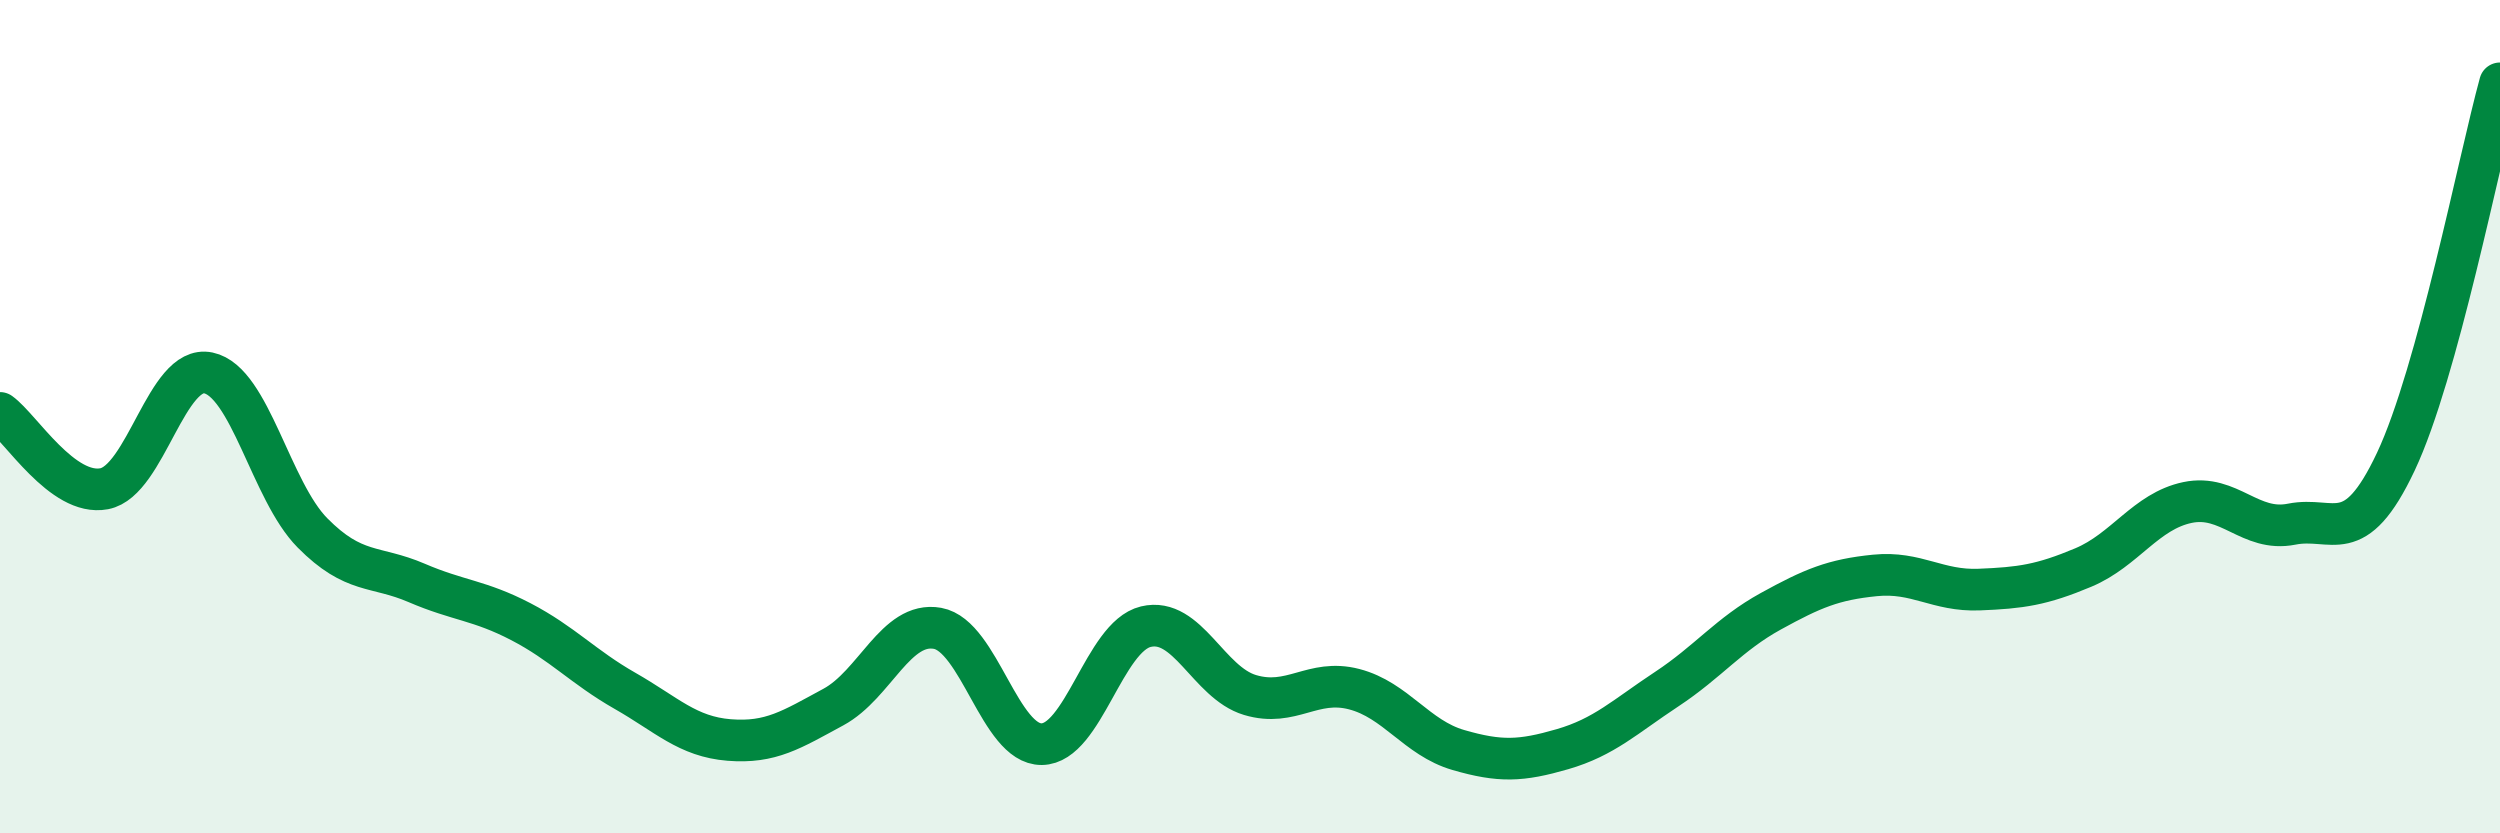
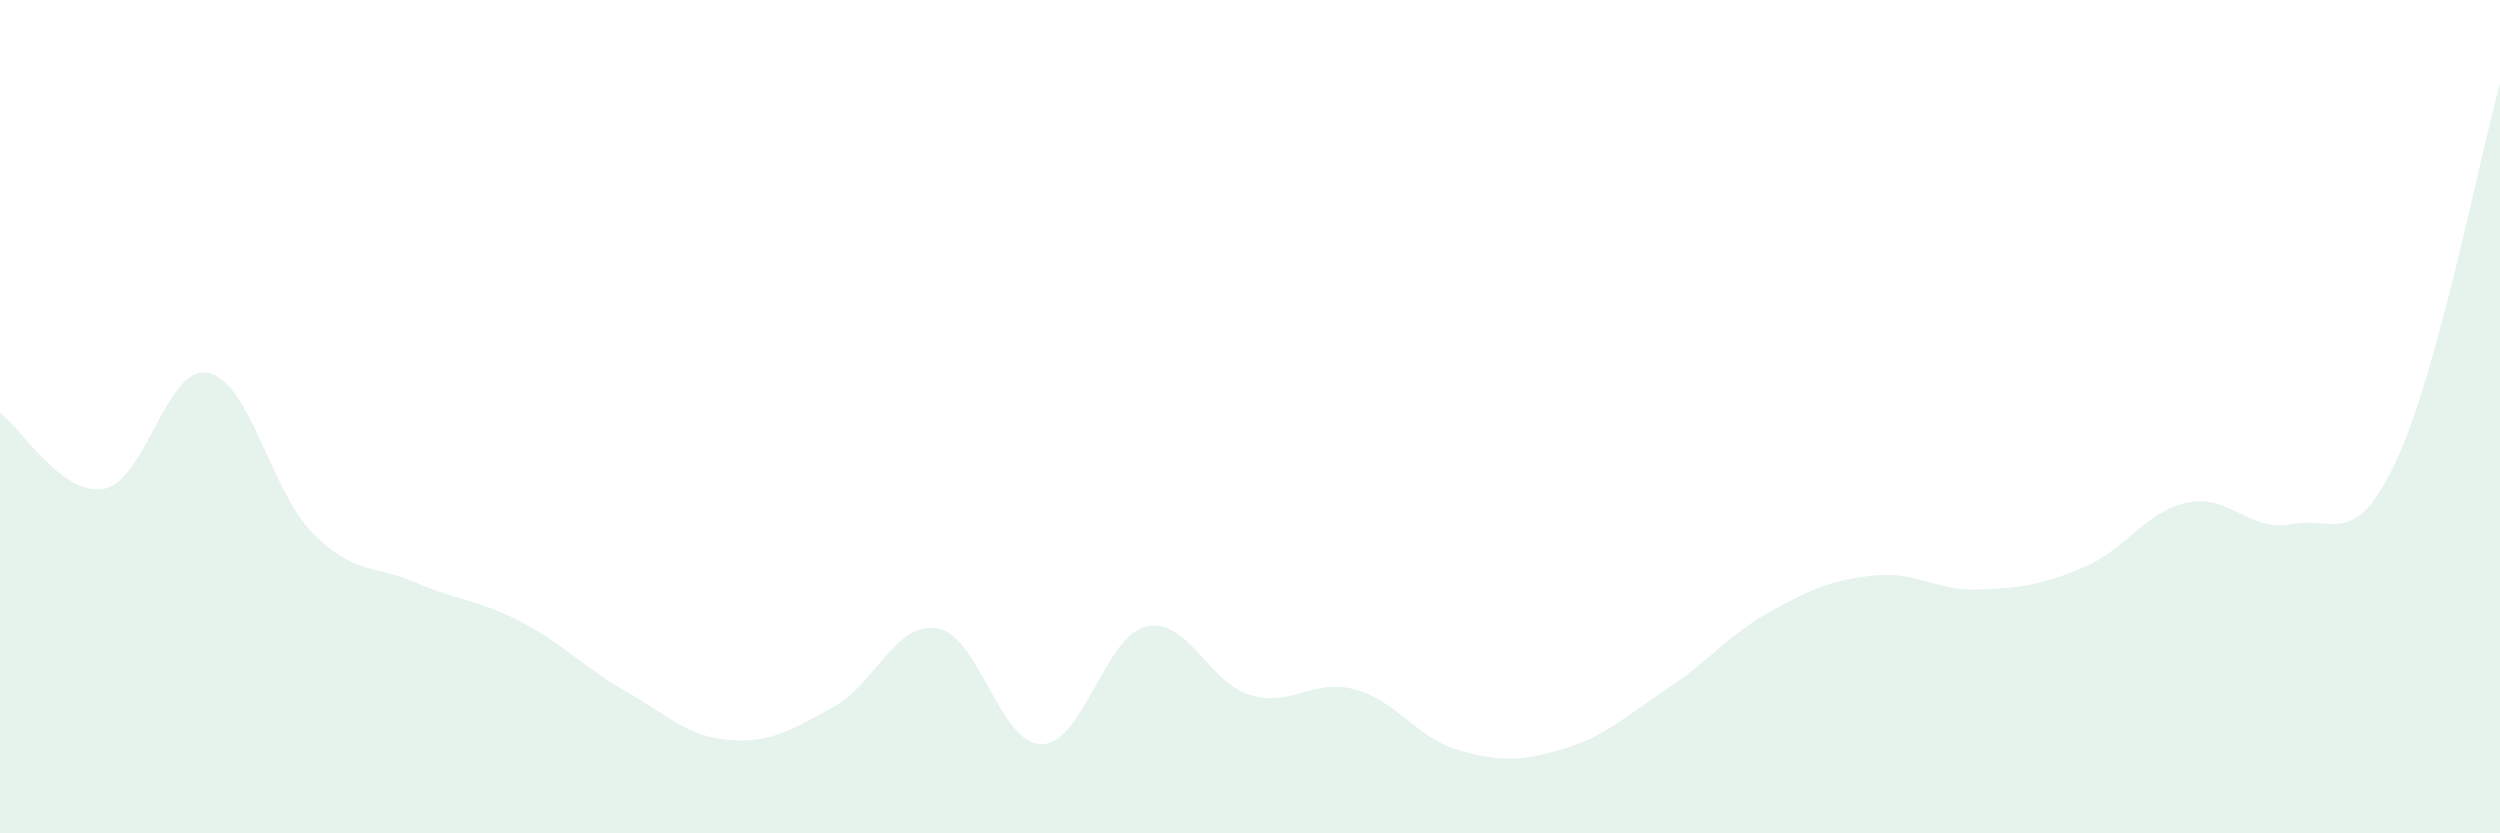
<svg xmlns="http://www.w3.org/2000/svg" width="60" height="20" viewBox="0 0 60 20">
  <path d="M 0,9.91 C 0.5,10.27 1.5,11.92 2.5,11.73 C 3.5,11.54 4,8.74 5,8.95 C 6,9.16 6.5,11.78 7.5,12.79 C 8.5,13.8 9,13.56 10,13.99 C 11,14.42 11.5,14.4 12.5,14.92 C 13.5,15.44 14,16.01 15,16.58 C 16,17.15 16.5,17.68 17.5,17.76 C 18.5,17.84 19,17.51 20,16.97 C 21,16.43 21.5,14.9 22.5,15.08 C 23.5,15.26 24,17.87 25,17.86 C 26,17.85 26.5,15.28 27.5,15.04 C 28.5,14.8 29,16.38 30,16.68 C 31,16.98 31.5,16.28 32.5,16.54 C 33.5,16.8 34,17.71 35,18 C 36,18.29 36.5,18.27 37.5,17.98 C 38.5,17.69 39,17.2 40,16.54 C 41,15.88 41.5,15.22 42.5,14.67 C 43.5,14.12 44,13.91 45,13.81 C 46,13.71 46.5,14.19 47.5,14.15 C 48.5,14.11 49,14.04 50,13.62 C 51,13.2 51.5,12.27 52.5,12.06 C 53.5,11.85 54,12.78 55,12.58 C 56,12.38 56.5,13.2 57.5,11.08 C 58.5,8.96 59.5,3.82 60,2L60 20L0 20Z" fill="#008740" opacity="0.1" stroke-linecap="round" stroke-linejoin="round" />
-   <path d="M 0,9.91 C 0.5,10.27 1.5,11.92 2.5,11.73 C 3.5,11.54 4,8.74 5,8.95 C 6,9.16 6.5,11.78 7.5,12.79 C 8.5,13.8 9,13.56 10,13.99 C 11,14.42 11.5,14.4 12.5,14.92 C 13.5,15.44 14,16.01 15,16.58 C 16,17.15 16.5,17.68 17.5,17.76 C 18.5,17.84 19,17.51 20,16.97 C 21,16.43 21.5,14.9 22.5,15.08 C 23.5,15.26 24,17.87 25,17.86 C 26,17.85 26.5,15.28 27.5,15.04 C 28.5,14.8 29,16.38 30,16.68 C 31,16.98 31.5,16.28 32.5,16.54 C 33.5,16.8 34,17.71 35,18 C 36,18.29 36.5,18.27 37.5,17.98 C 38.5,17.69 39,17.2 40,16.54 C 41,15.88 41.5,15.22 42.5,14.67 C 43.5,14.12 44,13.91 45,13.81 C 46,13.71 46.5,14.19 47.5,14.15 C 48.5,14.11 49,14.04 50,13.62 C 51,13.2 51.5,12.27 52.5,12.06 C 53.5,11.85 54,12.78 55,12.58 C 56,12.38 56.5,13.2 57.5,11.08 C 58.5,8.96 59.5,3.82 60,2" stroke="#008740" stroke-width="1" fill="none" stroke-linecap="round" stroke-linejoin="round" />
</svg>